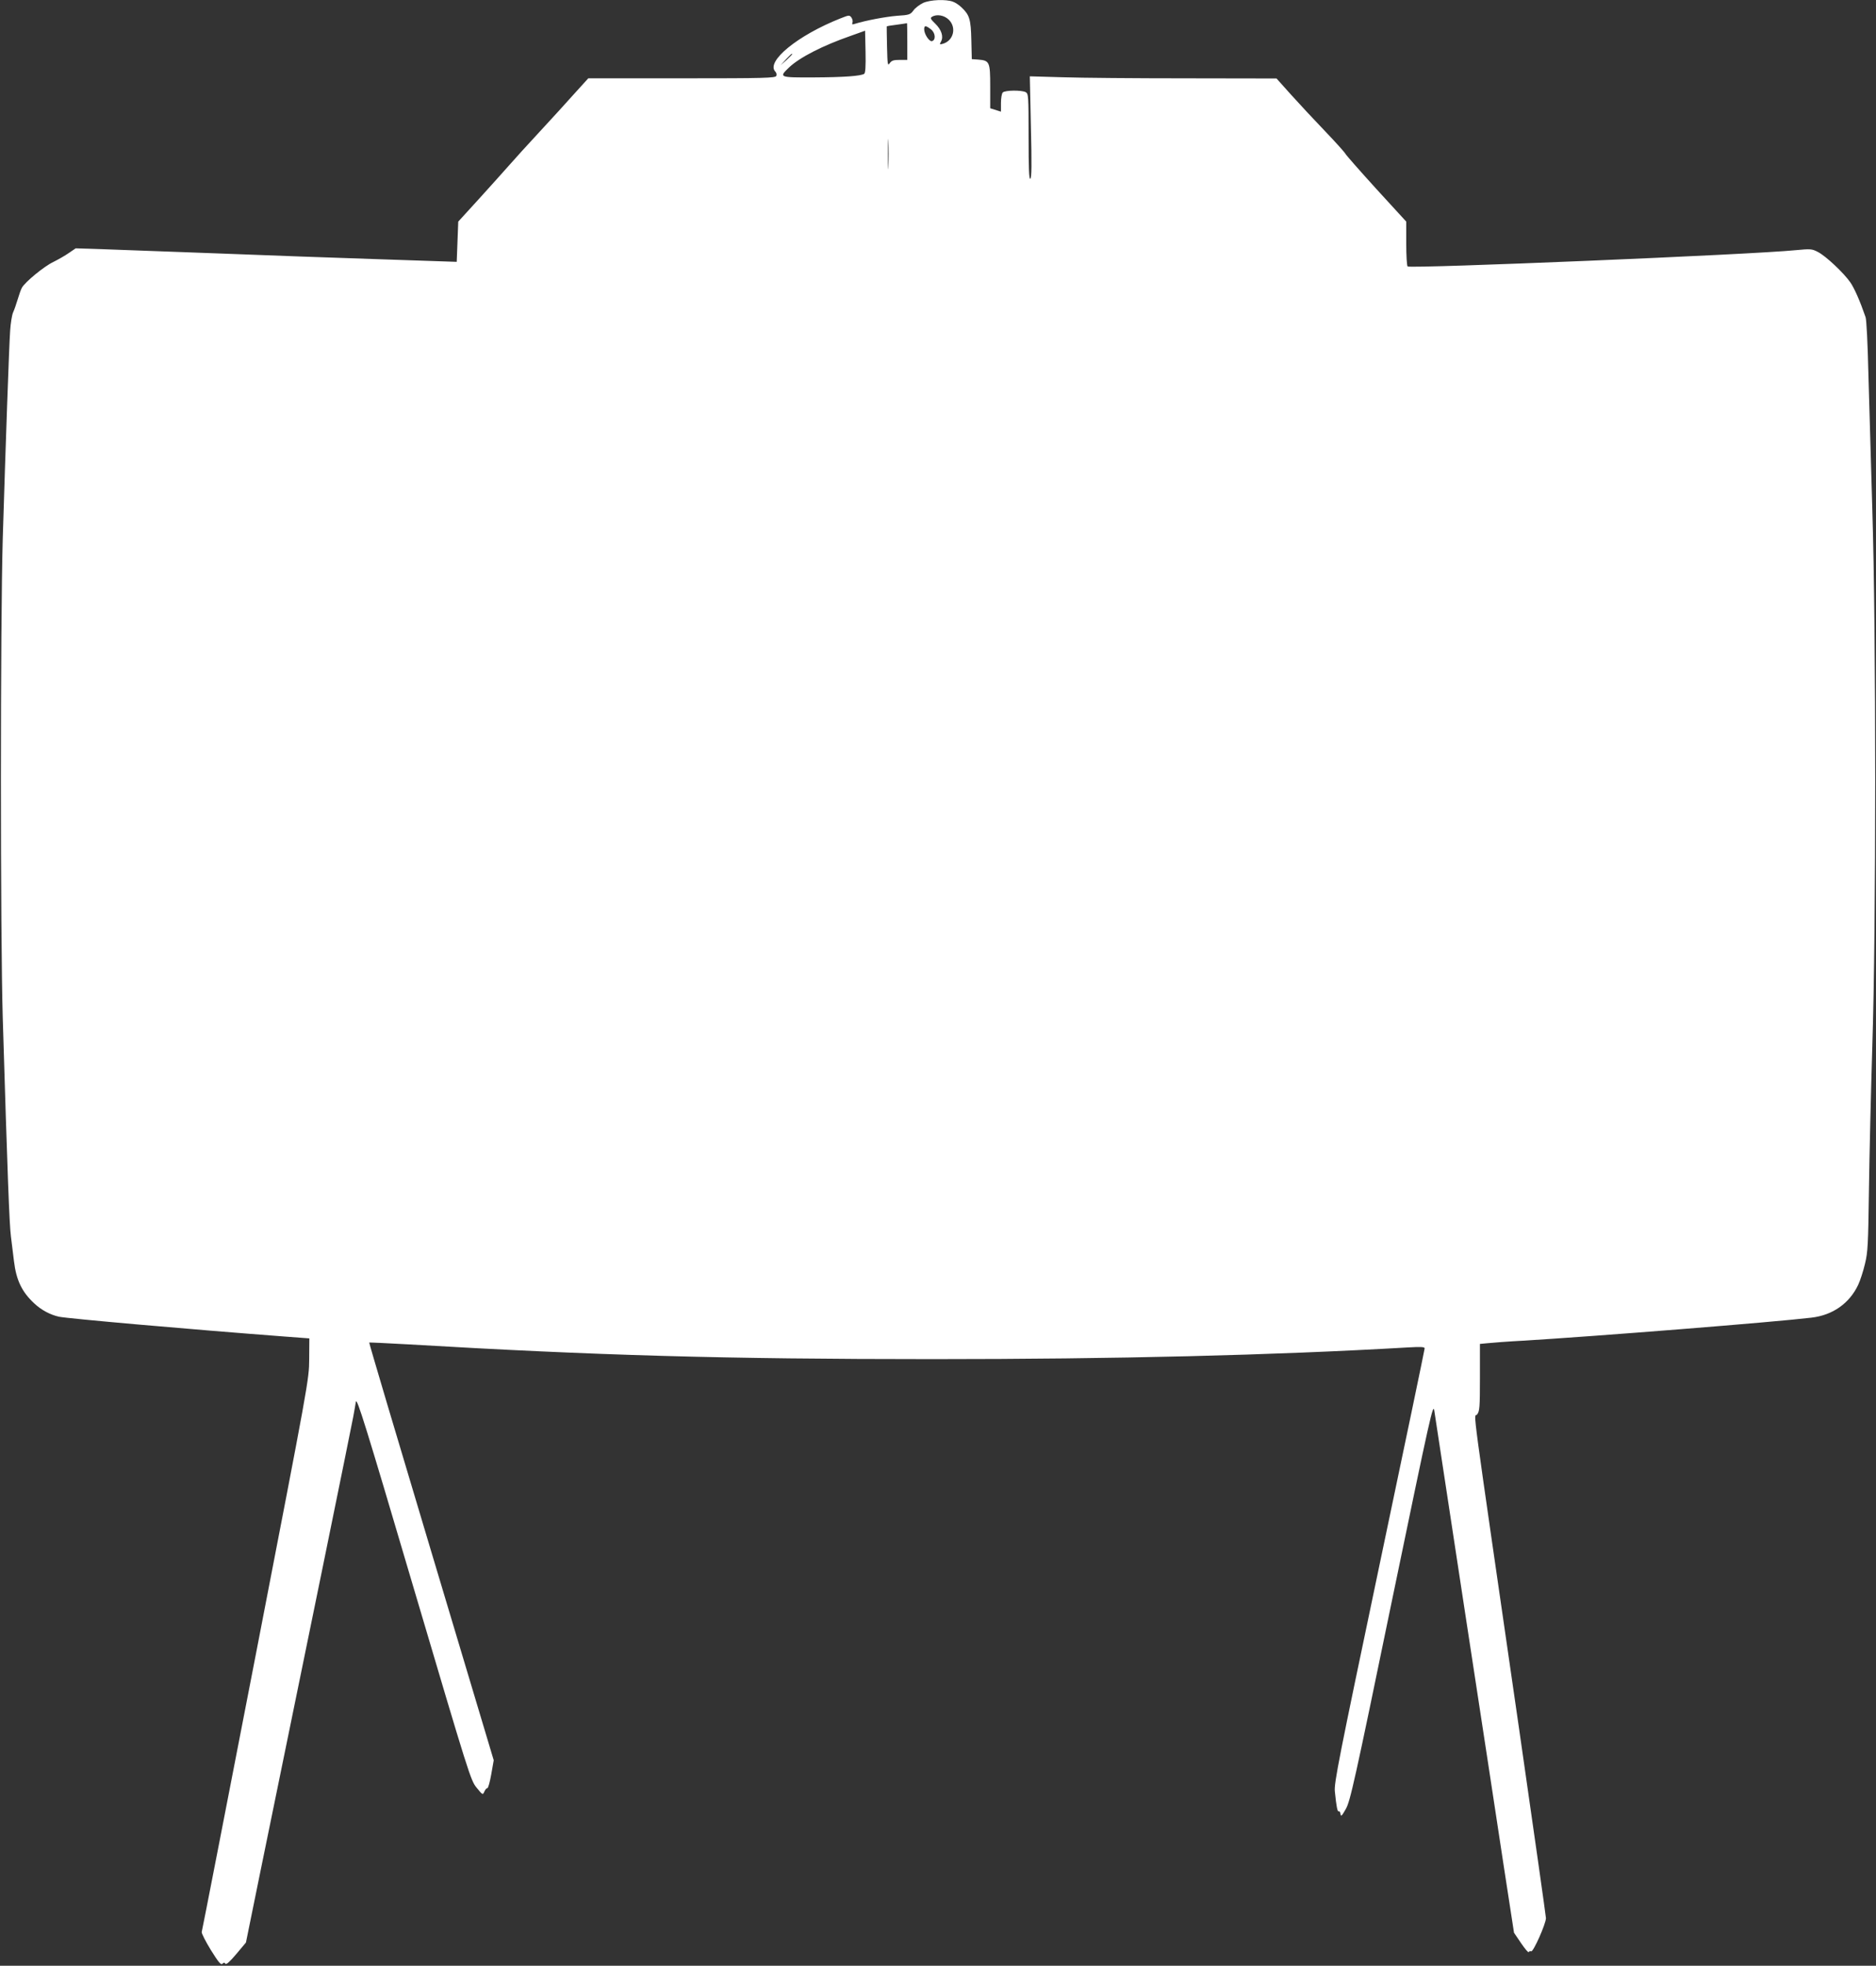
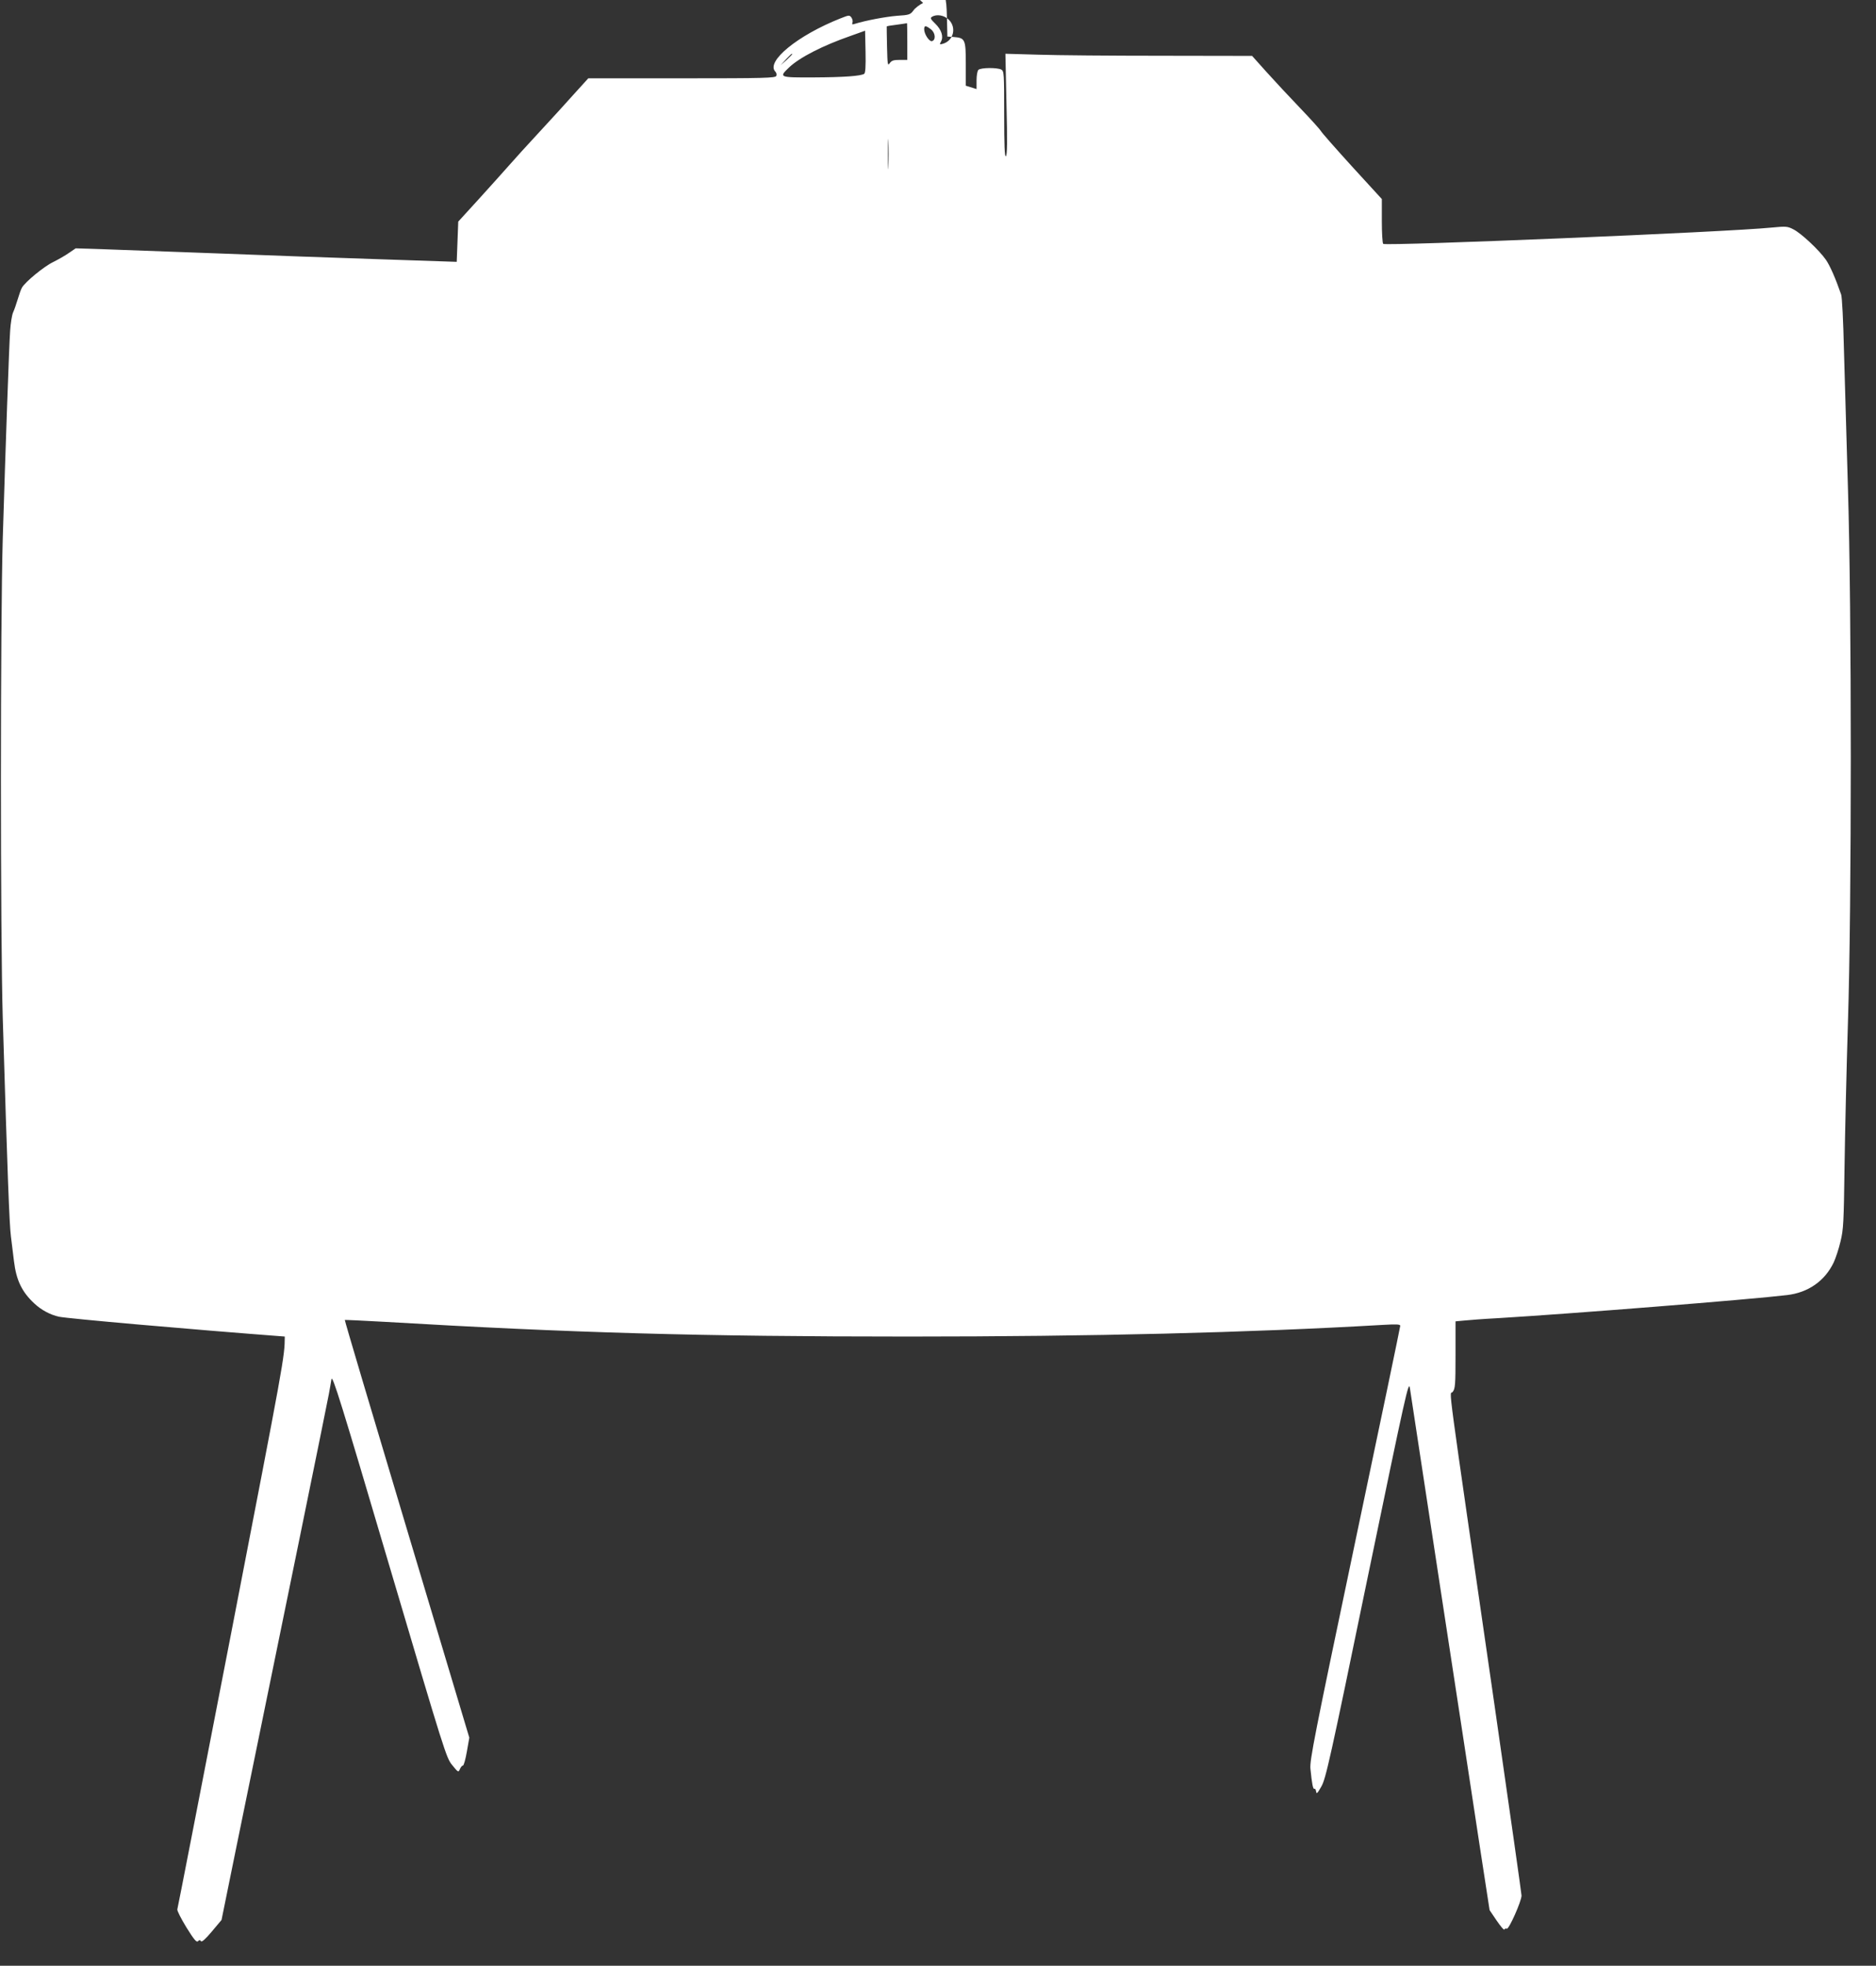
<svg xmlns="http://www.w3.org/2000/svg" version="1.0" width="1222pt" height="1280pt" viewBox="0 0 1222 1280" preserveAspectRatio="xMidYMid meet">
  <rect x="0" y="0" width="1222" height="1280" fill="#333333" stroke="none" />
  <g transform="translate(0,1280) scale(0.1,-0.1)" fill="#ffffff" stroke="none">
-     <path d="M6013 12781 c-22 -11 -51 -32 -63 -49 -20 -27 -27 -30 -108 -35 -73 -6 -202 -30 -276 -53 -14 -5 -18 -2 -13 9 3 8 0 23 -7 33 -13 17 -16 16 -72 -6 -280 -111 -488 -282 -423 -347 7 -7 9 -19 6 -27 -6 -14 -72 -16 -616 -16 l-609 0 -89 -98 c-48 -54 -151 -167 -228 -250 -77 -83 -167 -182 -200 -220 -33 -38 -121 -135 -195 -217 l-135 -148 -5 -131 -5 -131 -505 17 c-278 9 -752 26 -1055 38 -302 11 -634 23 -736 27 l-186 6 -44 -30 c-24 -17 -70 -43 -102 -59 -61 -29 -183 -130 -204 -167 -7 -12 -19 -47 -28 -77 -9 -30 -22 -68 -30 -85 -7 -16 -16 -70 -19 -120 -7 -102 -29 -728 -48 -1350 -16 -546 -16 -2594 0 -3125 31 -1029 43 -1341 53 -1420 6 -47 15 -120 20 -162 15 -125 52 -201 133 -276 46 -43 105 -74 161 -86 58 -12 838 -81 1470 -129 l160 -12 -1 -135 c-1 -135 -2 -138 -348 -1925 -191 -984 -349 -1797 -352 -1805 -2 -9 25 -61 59 -117 50 -80 66 -100 76 -90 9 9 13 9 19 0 5 -8 29 13 71 63 l63 75 93 457 c299 1457 597 2915 606 2967 6 33 14 77 17 97 6 32 61 -144 377 -1214 363 -1226 371 -1252 410 -1299 39 -48 40 -48 50 -25 6 13 14 23 19 22 6 0 17 40 26 91 l16 91 -407 1359 c-224 747 -406 1359 -404 1361 1 1 117 -4 256 -12 1221 -72 2060 -96 3414 -96 1198 0 2215 25 3093 76 87 5 112 4 112 -6 0 -7 -133 -645 -296 -1419 -263 -1252 -295 -1413 -289 -1466 10 -100 17 -135 26 -130 4 3 9 -5 11 -17 2 -19 8 -14 34 32 29 50 57 175 300 1353 255 1230 269 1294 277 1240 5 -32 94 -614 197 -1293 104 -679 219 -1431 255 -1670 l67 -435 46 -68 c26 -38 48 -64 50 -58 2 5 9 8 16 5 14 -5 96 180 96 216 0 11 -79 566 -175 1233 -324 2238 -295 2019 -274 2046 17 21 19 44 19 242 l0 218 53 5 c28 3 131 11 227 16 467 28 1638 121 1879 150 139 16 248 93 305 214 13 28 33 89 44 136 19 77 21 125 26 485 3 220 13 641 22 935 25 769 25 2687 0 3490 -9 316 -21 721 -26 900 -4 179 -12 339 -18 355 -37 107 -73 188 -99 226 -43 62 -160 172 -211 198 -40 21 -49 21 -145 12 -286 -29 -2502 -121 -2528 -106 -5 4 -9 70 -9 149 l0 143 -196 214 c-107 118 -198 221 -201 229 -4 8 -63 74 -132 146 -69 72 -169 179 -221 237 l-95 106 -591 1 c-325 0 -686 3 -803 7 l-213 6 7 -330 c6 -242 5 -332 -4 -337 -8 -5 -11 67 -11 273 0 267 -1 281 -19 291 -27 14 -134 13 -149 -2 -7 -7 -12 -37 -12 -69 l0 -56 -35 11 -35 11 0 141 c0 161 -4 170 -78 176 l-42 3 -3 125 c-3 135 -12 163 -64 212 -15 15 -41 32 -56 37 -45 17 -147 13 -194 -8z m168 -110 c51 -51 30 -136 -39 -156 -22 -6 -23 -5 -12 15 17 32 3 76 -38 116 -30 29 -34 37 -22 44 31 20 81 11 111 -19z m-271 -141 l0 -120 -49 0 c-40 0 -53 -4 -65 -21 -14 -20 -15 -11 -18 107 -2 71 -2 130 -2 132 1 2 30 7 65 11 35 5 65 9 67 10 1 0 2 -53 2 -119z m154 79 c30 -23 33 -71 6 -77 -18 -3 -50 47 -50 77 0 27 10 26 44 0z m-435 -290 c-24 -14 -128 -22 -326 -23 -228 -1 -231 0 -164 64 69 66 220 143 401 206 l95 34 3 -137 c2 -97 -1 -139 -9 -144z m-469 128 c0 -2 -17 -19 -37 -38 l-38 -34 34 38 c33 34 41 42 41 34z m627 -729 c-1 -46 -3 -11 -3 77 0 88 2 125 3 83 2 -42 2 -114 0 -160z" />
+     <path d="M6013 12781 c-22 -11 -51 -32 -63 -49 -20 -27 -27 -30 -108 -35 -73 -6 -202 -30 -276 -53 -14 -5 -18 -2 -13 9 3 8 0 23 -7 33 -13 17 -16 16 -72 -6 -280 -111 -488 -282 -423 -347 7 -7 9 -19 6 -27 -6 -14 -72 -16 -616 -16 l-609 0 -89 -98 c-48 -54 -151 -167 -228 -250 -77 -83 -167 -182 -200 -220 -33 -38 -121 -135 -195 -217 l-135 -148 -5 -131 -5 -131 -505 17 c-278 9 -752 26 -1055 38 -302 11 -634 23 -736 27 l-186 6 -44 -30 c-24 -17 -70 -43 -102 -59 -61 -29 -183 -130 -204 -167 -7 -12 -19 -47 -28 -77 -9 -30 -22 -68 -30 -85 -7 -16 -16 -70 -19 -120 -7 -102 -29 -728 -48 -1350 -16 -546 -16 -2594 0 -3125 31 -1029 43 -1341 53 -1420 6 -47 15 -120 20 -162 15 -125 52 -201 133 -276 46 -43 105 -74 161 -86 58 -12 838 -81 1470 -129 c-1 -135 -2 -138 -348 -1925 -191 -984 -349 -1797 -352 -1805 -2 -9 25 -61 59 -117 50 -80 66 -100 76 -90 9 9 13 9 19 0 5 -8 29 13 71 63 l63 75 93 457 c299 1457 597 2915 606 2967 6 33 14 77 17 97 6 32 61 -144 377 -1214 363 -1226 371 -1252 410 -1299 39 -48 40 -48 50 -25 6 13 14 23 19 22 6 0 17 40 26 91 l16 91 -407 1359 c-224 747 -406 1359 -404 1361 1 1 117 -4 256 -12 1221 -72 2060 -96 3414 -96 1198 0 2215 25 3093 76 87 5 112 4 112 -6 0 -7 -133 -645 -296 -1419 -263 -1252 -295 -1413 -289 -1466 10 -100 17 -135 26 -130 4 3 9 -5 11 -17 2 -19 8 -14 34 32 29 50 57 175 300 1353 255 1230 269 1294 277 1240 5 -32 94 -614 197 -1293 104 -679 219 -1431 255 -1670 l67 -435 46 -68 c26 -38 48 -64 50 -58 2 5 9 8 16 5 14 -5 96 180 96 216 0 11 -79 566 -175 1233 -324 2238 -295 2019 -274 2046 17 21 19 44 19 242 l0 218 53 5 c28 3 131 11 227 16 467 28 1638 121 1879 150 139 16 248 93 305 214 13 28 33 89 44 136 19 77 21 125 26 485 3 220 13 641 22 935 25 769 25 2687 0 3490 -9 316 -21 721 -26 900 -4 179 -12 339 -18 355 -37 107 -73 188 -99 226 -43 62 -160 172 -211 198 -40 21 -49 21 -145 12 -286 -29 -2502 -121 -2528 -106 -5 4 -9 70 -9 149 l0 143 -196 214 c-107 118 -198 221 -201 229 -4 8 -63 74 -132 146 -69 72 -169 179 -221 237 l-95 106 -591 1 c-325 0 -686 3 -803 7 l-213 6 7 -330 c6 -242 5 -332 -4 -337 -8 -5 -11 67 -11 273 0 267 -1 281 -19 291 -27 14 -134 13 -149 -2 -7 -7 -12 -37 -12 -69 l0 -56 -35 11 -35 11 0 141 c0 161 -4 170 -78 176 l-42 3 -3 125 c-3 135 -12 163 -64 212 -15 15 -41 32 -56 37 -45 17 -147 13 -194 -8z m168 -110 c51 -51 30 -136 -39 -156 -22 -6 -23 -5 -12 15 17 32 3 76 -38 116 -30 29 -34 37 -22 44 31 20 81 11 111 -19z m-271 -141 l0 -120 -49 0 c-40 0 -53 -4 -65 -21 -14 -20 -15 -11 -18 107 -2 71 -2 130 -2 132 1 2 30 7 65 11 35 5 65 9 67 10 1 0 2 -53 2 -119z m154 79 c30 -23 33 -71 6 -77 -18 -3 -50 47 -50 77 0 27 10 26 44 0z m-435 -290 c-24 -14 -128 -22 -326 -23 -228 -1 -231 0 -164 64 69 66 220 143 401 206 l95 34 3 -137 c2 -97 -1 -139 -9 -144z m-469 128 c0 -2 -17 -19 -37 -38 l-38 -34 34 38 c33 34 41 42 41 34z m627 -729 c-1 -46 -3 -11 -3 77 0 88 2 125 3 83 2 -42 2 -114 0 -160z" />
  </g>
</svg>